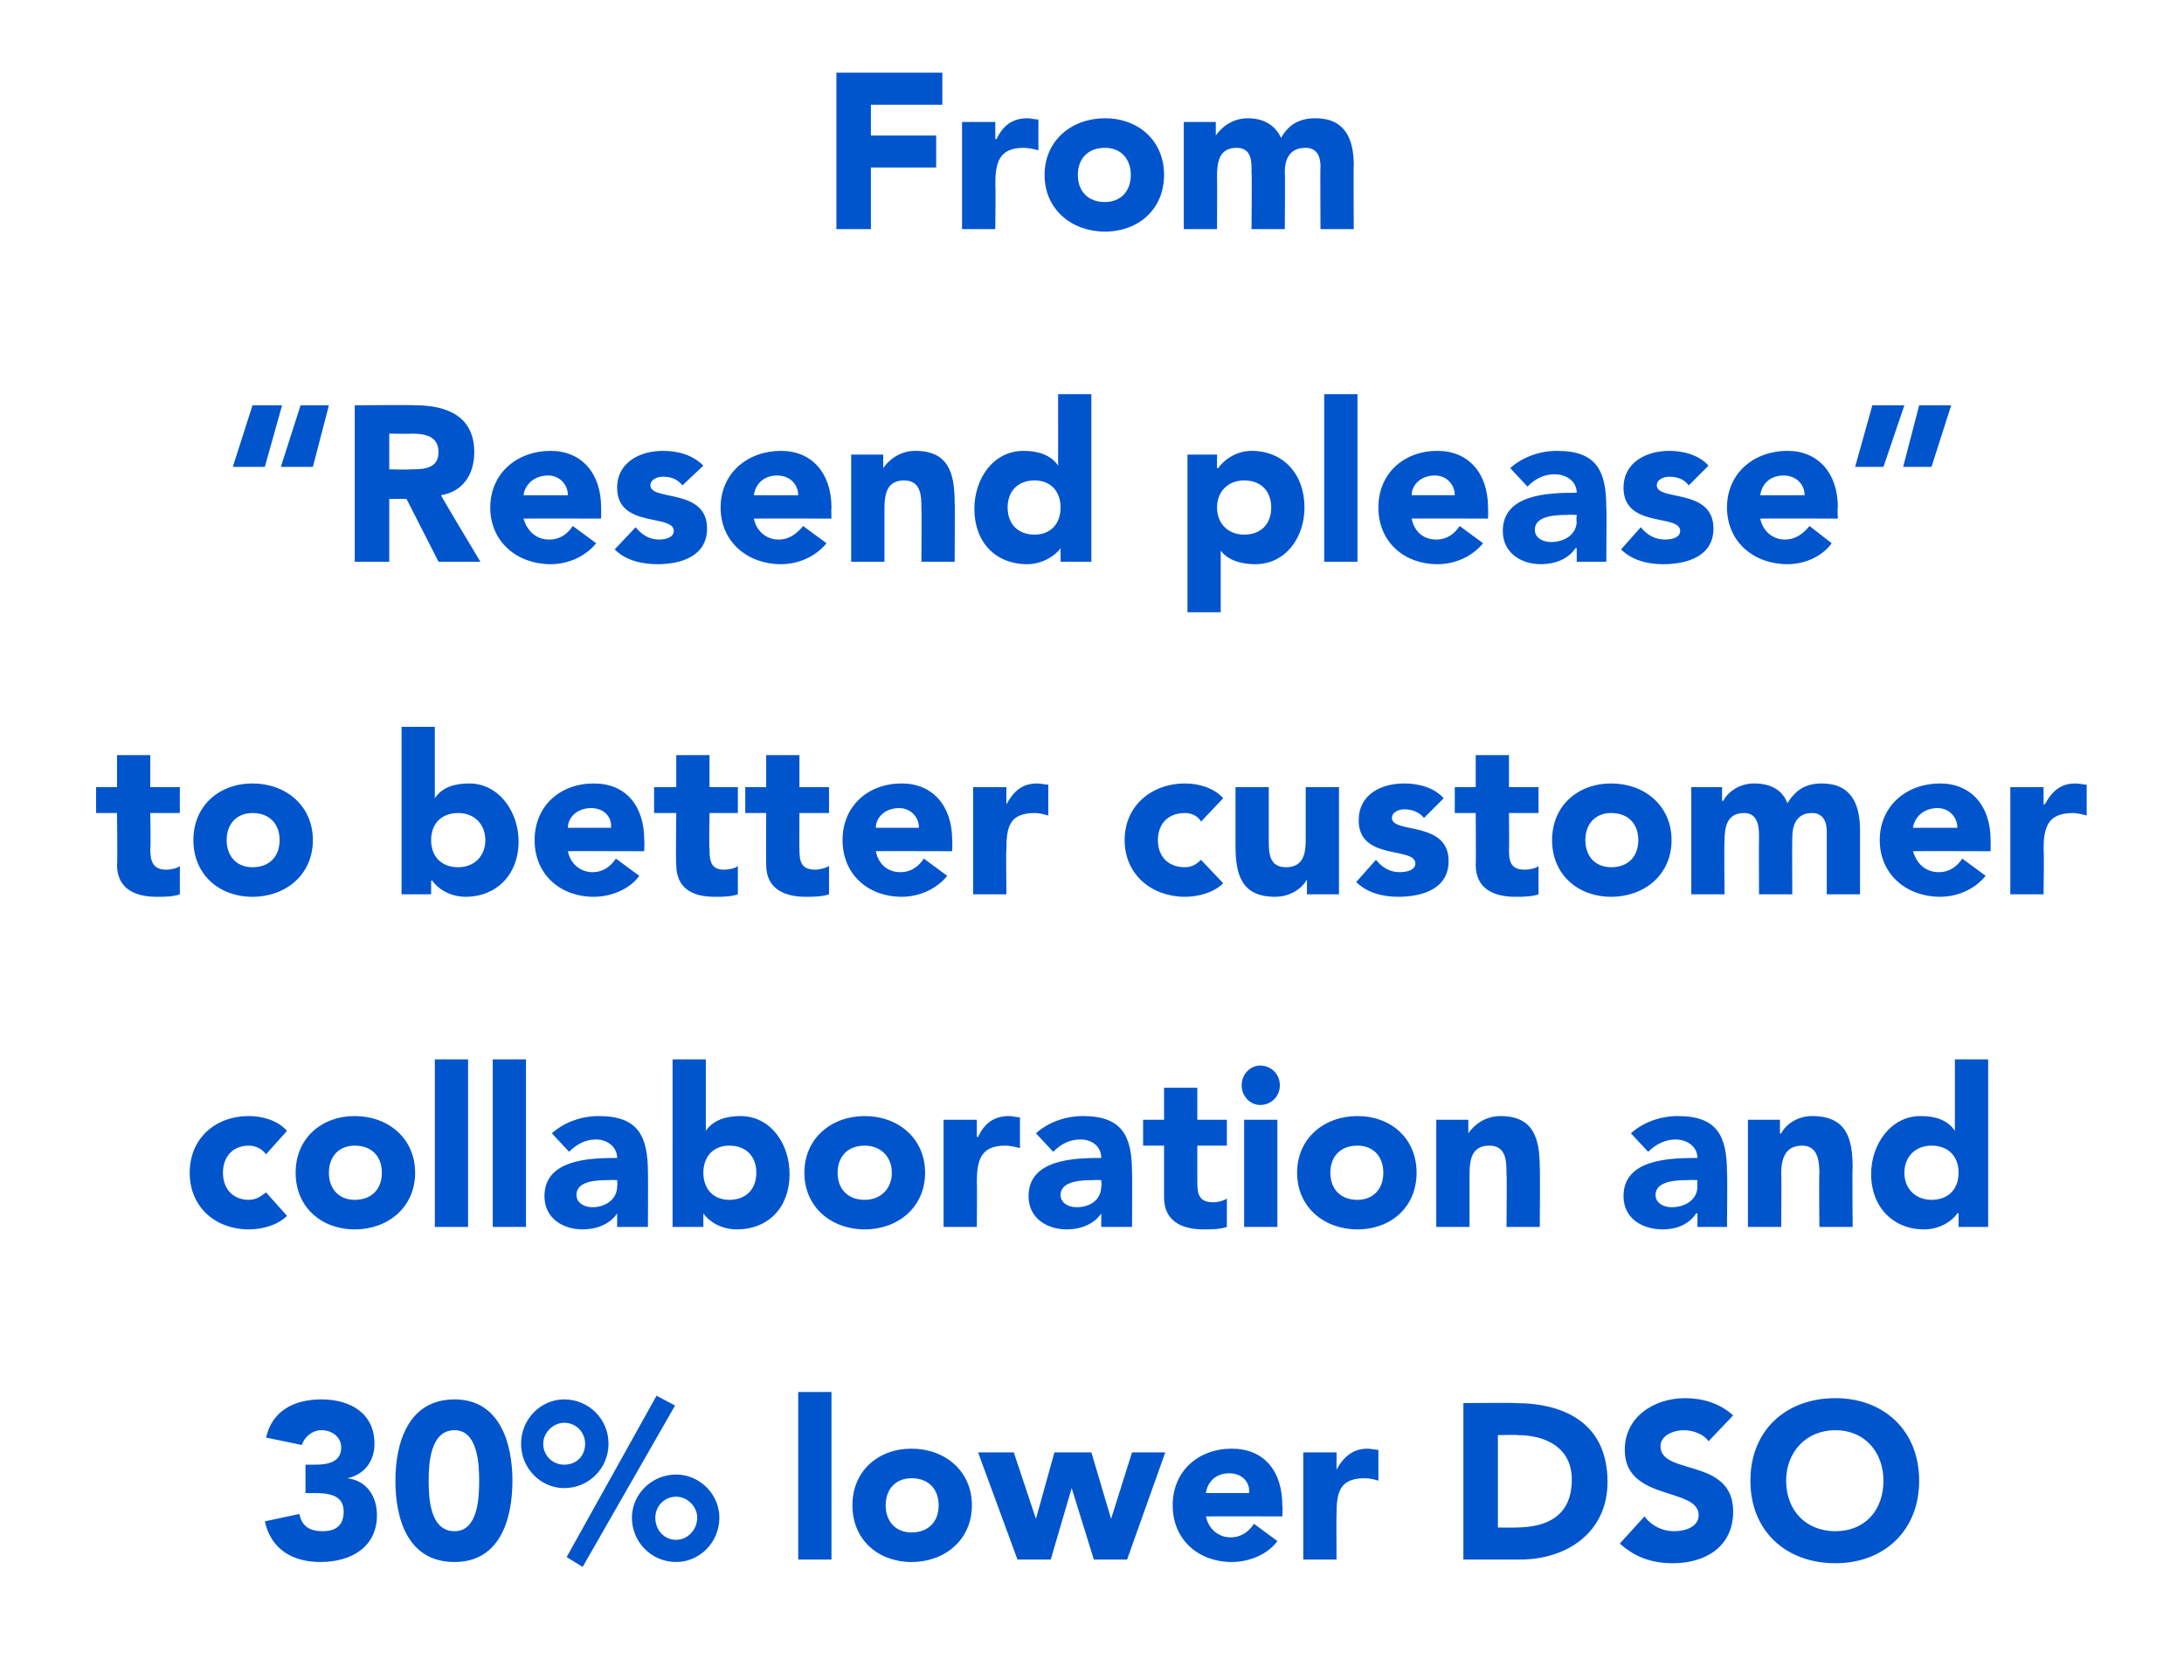
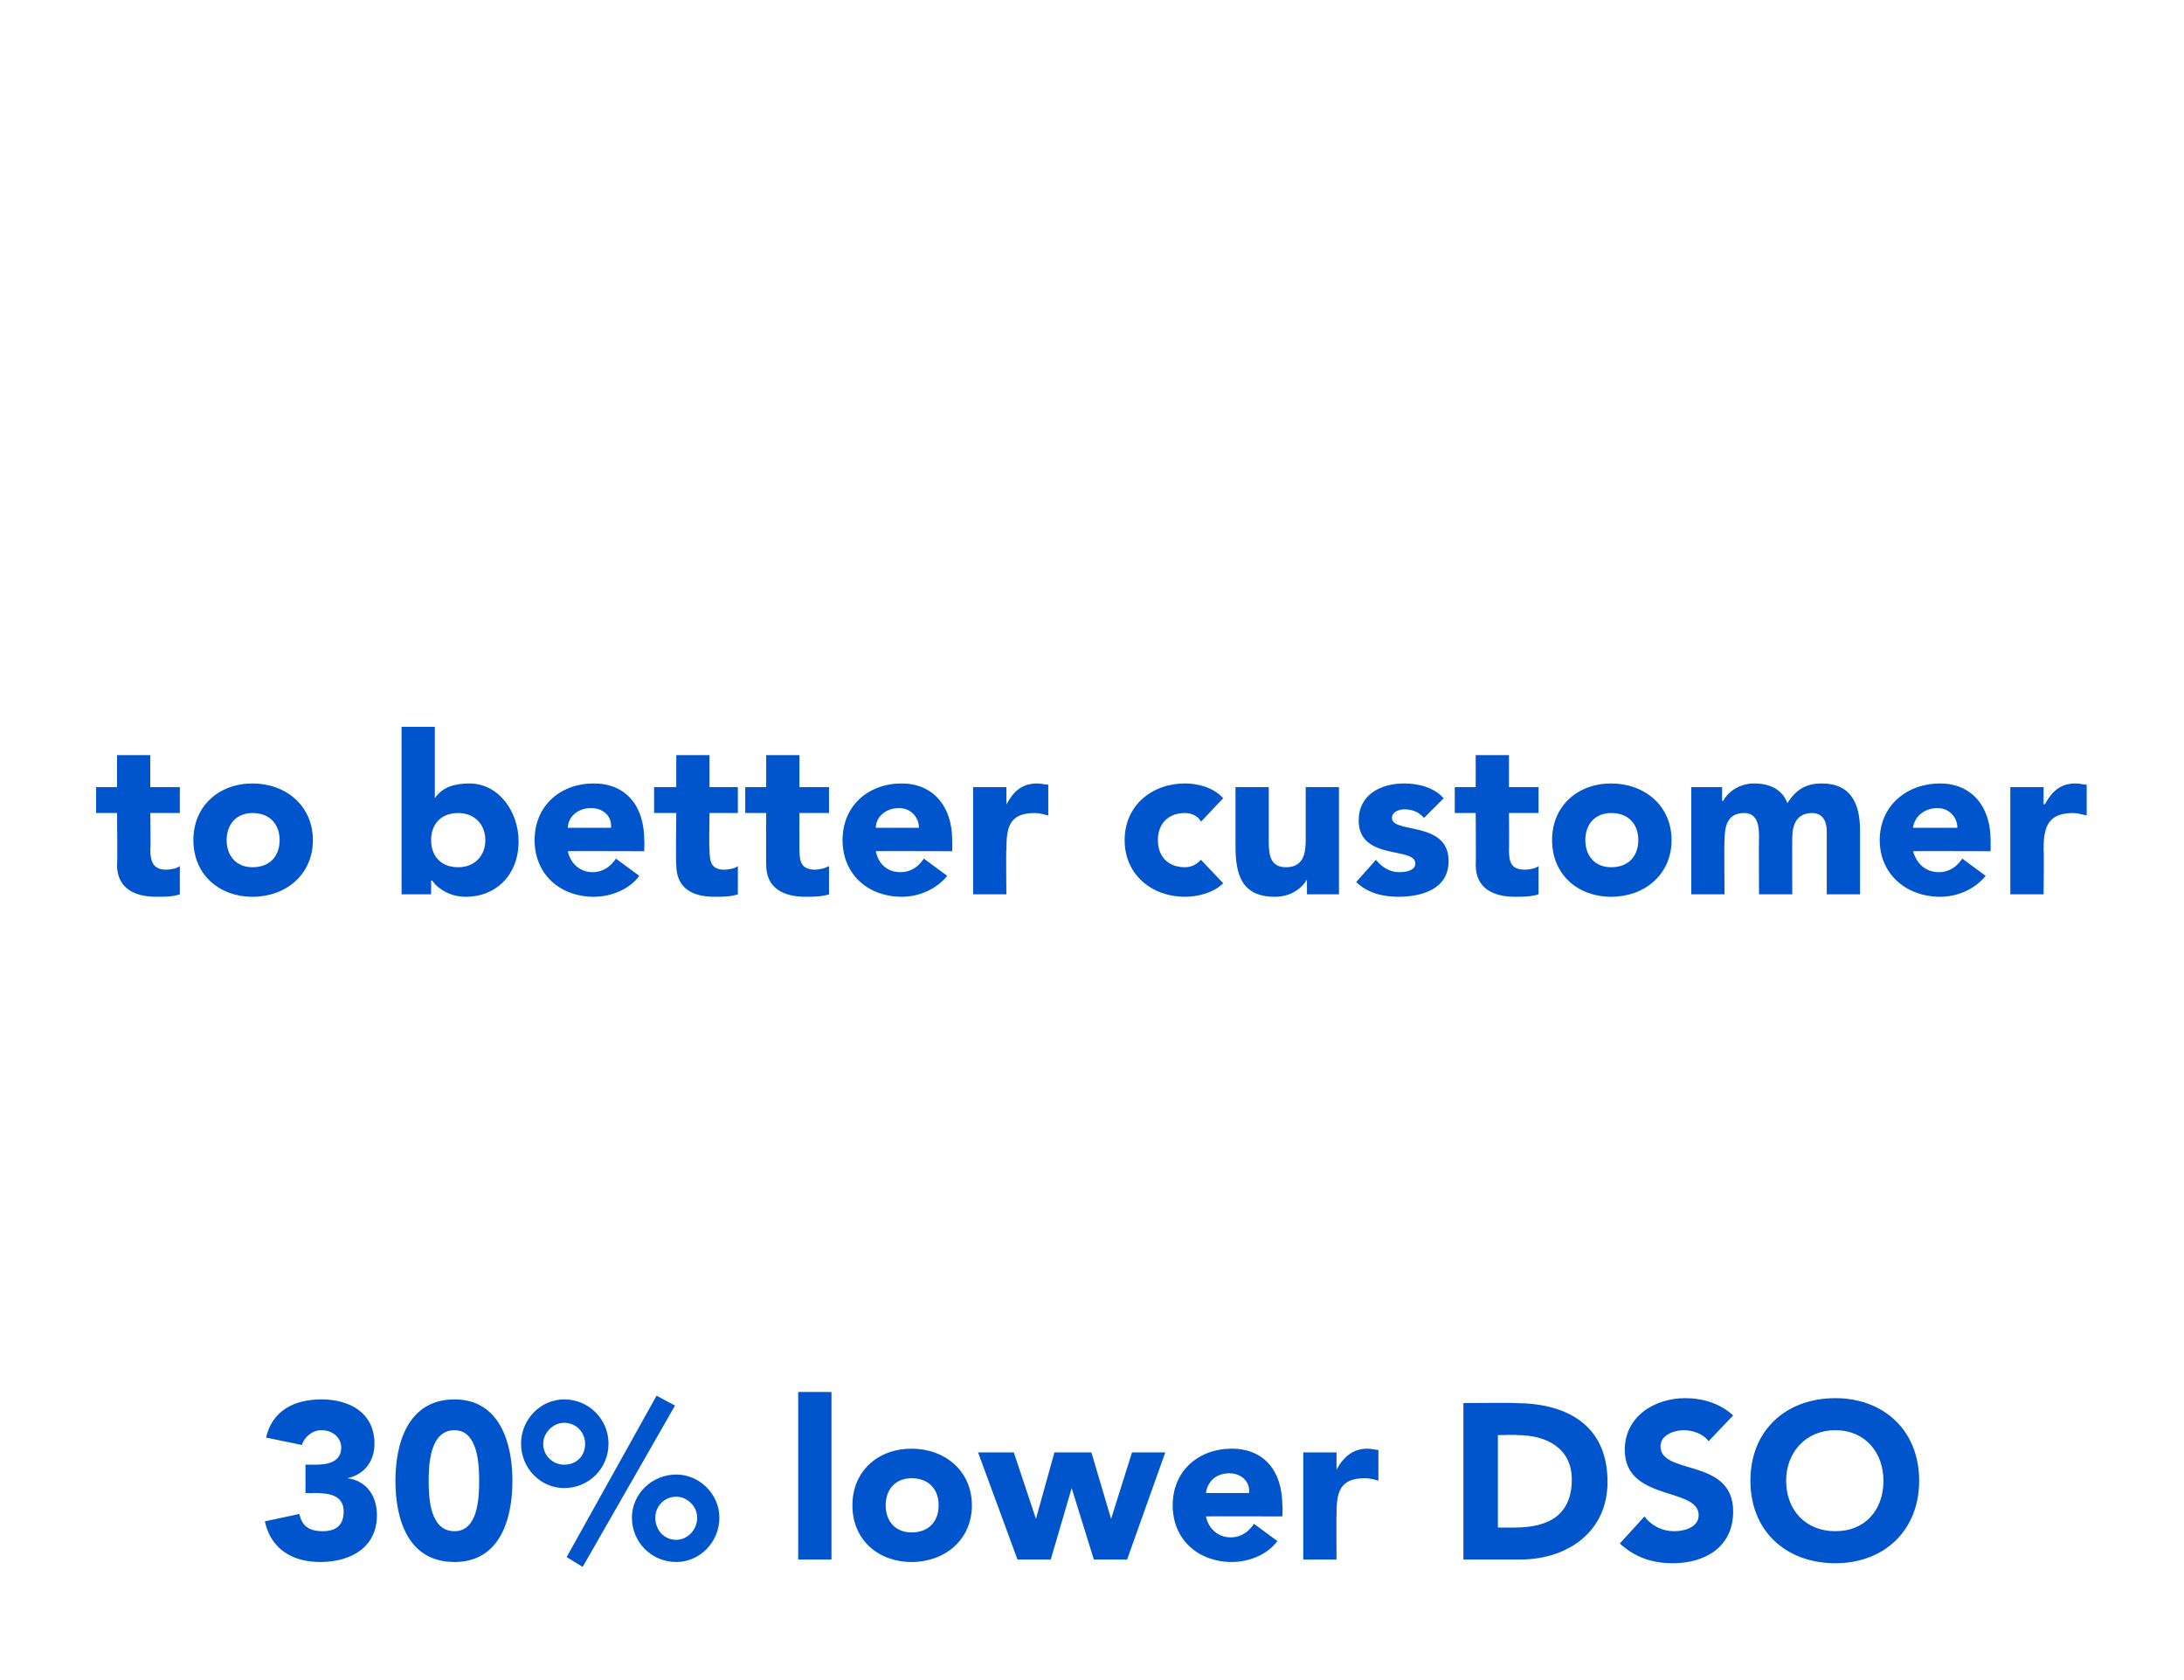
<svg xmlns="http://www.w3.org/2000/svg" version="1.1" width="177.3px" height="136.4px" viewBox="0 -5 177.3 136.4" style="top:-5px">
  <desc>text-3</desc>
  <defs />
  <g id="Polygon69394">
    <path d="m24.8 113.9h.8c1 0 2.1-.2 2.1-1.4c0-.8-.7-1.4-1.6-1.4c-.8 0-1.4.6-1.6 1.2l-2.9-.6c.5-2.2 2.3-3.1 4.5-3.1c2.3 0 4.3 1.1 4.3 3.6c0 1.4-.8 2.5-2.2 2.8c1.6.2 2.4 1.5 2.4 3c0 2.6-2.1 3.8-4.6 3.8c-2.2 0-4-1-4.5-3.3l2.8-.6c.2.9.7 1.4 1.9 1.4c1.2 0 1.7-.6 1.7-1.6c0-1.4-1.3-1.5-2.5-1.5c0 .03-.6 0-.6 0v-2.3zm12.1-5.3c3.7 0 4.7 3.6 4.7 6.6c0 3.1-1 6.6-4.7 6.6c-3.8 0-4.8-3.5-4.8-6.6c0-3 1-6.6 4.8-6.6zm0 10.7c1.9 0 2-2.7 2-4.1c0-1.3-.1-4.1-2-4.1c-2 0-2.1 2.8-2.1 4.1c0 1.4.1 4.1 2.1 4.1zm18-4.6c1.9 0 3.5 1.6 3.5 3.5c0 2-1.6 3.6-3.5 3.6c-2 0-3.6-1.6-3.6-3.6c0-1.9 1.6-3.5 3.6-3.5zm0 1.8c-1 0-1.7.8-1.7 1.7c0 1 .7 1.8 1.7 1.8c.9 0 1.7-.8 1.7-1.8c0-.9-.8-1.7-1.7-1.7zm-9.1-7.9c2 0 3.6 1.6 3.6 3.6c0 2-1.6 3.6-3.6 3.6c-1.9 0-3.5-1.6-3.5-3.6c0-2 1.6-3.6 3.5-3.6zm0 1.9c-.9 0-1.7.8-1.7 1.7c0 1 .8 1.7 1.7 1.7c1 0 1.7-.7 1.7-1.7c0-.9-.7-1.7-1.7-1.7zm7.5-2.2l1.5.8l-7.5 13.1l-1.3-.8l7.3-13.1zm11.5-.3h2.7v13.6h-2.7V108zm9.2 4.6c2.7 0 4.9 1.8 4.9 4.6c0 2.8-2.2 4.6-4.9 4.6c-2.7 0-4.8-1.8-4.8-4.6c0-2.8 2.1-4.6 4.8-4.6zm0 6.8c1.4 0 2.2-.9 2.2-2.2c0-1.3-.8-2.2-2.2-2.2c-1.3 0-2.1.9-2.1 2.2c0 1.3.8 2.2 2.1 2.2zm5.4-6.5h2.9l1.8 5.4l1.5-5.4h3l1.6 5.4l1.7-5.4h2.7l-3.1 8.7h-2.7l-1.8-5.8l-1.7 5.8h-2.7l-3.2-8.7zm24.3 7.2c-.8 1.1-2.3 1.7-3.7 1.7c-2.7 0-4.8-1.8-4.8-4.6c0-2.8 2.1-4.6 4.8-4.6c2.6 0 4.1 1.8 4.1 4.6c.05.03 0 .9 0 .9c0 0-6.22-.02-6.2 0c.2 1 1 1.7 2 1.7c.9 0 1.5-.5 1.9-1.1l1.9 1.4zm-2.3-3.9c.1-.9-.6-1.6-1.6-1.6c-1.2 0-1.8.8-1.9 1.6h3.5zm4.4-3.3h2.7v1.4s.02-.04 0 0c.6-1.1 1.4-1.7 2.5-1.7c.3 0 .7.1.9.1v2.5c-.3-.1-.7-.2-1.1-.2c-2.1 0-2.3 1.2-2.3 3c-.02-.05 0 3.6 0 3.6h-2.7v-8.7zm13-4s4.19-.04 4.2 0c4.1 0 7.5 1.7 7.5 6.4c0 4.1-3.3 6.3-7.1 6.3h-4.6v-12.7zm2.8 10.1s1.45.02 1.4 0c2.7 0 4.6-1 4.6-3.9c0-2.5-2-3.6-4.4-3.6c.04-.04-1.6 0-1.6 0v7.5zm17.1-7c-.4-.6-1.3-.9-2-.9c-.8 0-1.9.4-1.9 1.3c0 2.4 5.9.9 5.9 5.3c0 2.9-2.3 4.2-4.9 4.2c-1.7 0-3.1-.5-4.3-1.6l2-2.2c.6.8 1.5 1.2 2.4 1.2c1 0 2-.4 2-1.3c0-2.3-6-1.1-6-5.3c0-2.7 2.4-4.2 4.9-4.2c1.4 0 2.8.4 3.9 1.4l-2 2.1zm10.3-3.5c3.9 0 6.8 2.6 6.8 6.7c0 4.1-2.9 6.7-6.8 6.7c-4 0-6.9-2.6-6.9-6.7c0-4.1 2.9-6.7 6.9-6.7zm0 10.8c2.4 0 3.9-1.7 3.9-4.1c0-2.3-1.5-4.1-3.9-4.1c-2.4 0-4 1.8-4 4.1c0 2.4 1.6 4.1 4 4.1z" stroke="none" fill="#0055cd" />
  </g>
  <g id="Polygon69393">
-     <path d="m21.6 88.7c-.3-.4-.8-.7-1.4-.7c-1.3 0-2.1.9-2.1 2.2c0 1.3.8 2.2 2.1 2.2c.6 0 1-.3 1.4-.6l1.7 1.9c-.8.8-2.1 1.1-3.1 1.1c-2.7 0-4.8-1.8-4.8-4.6c0-2.8 2.1-4.6 4.8-4.6c1 0 2.3.3 3.1 1.2l-1.7 1.9zm7.2-3.1c2.7 0 4.9 1.8 4.9 4.6c0 2.8-2.2 4.6-4.9 4.6c-2.7 0-4.8-1.8-4.8-4.6c0-2.8 2.1-4.6 4.8-4.6zm0 6.8c1.4 0 2.2-.9 2.2-2.2c0-1.3-.8-2.2-2.2-2.2c-1.3 0-2.1.9-2.1 2.2c0 1.3.8 2.2 2.1 2.2zM35.3 81h2.7v13.6h-2.7V81zm4.7 0h2.7v13.6H40V81zm10.1 12.5s0 .01 0 0c-.6.9-1.7 1.3-2.8 1.3c-1.6 0-3.1-.9-3.1-2.7c0-3 3.7-3.1 5.9-3.1c0-.9-.8-1.5-1.7-1.5c-.9 0-1.6.4-2.2 1L44.8 87c1-.9 2.4-1.4 3.8-1.4c3.2 0 4 1.6 4 4.6c.02-.04 0 4.4 0 4.4h-2.5v-1.1zm-.6-2.7c-.9 0-2.7 0-2.7 1.2c0 .7.7 1 1.3 1c1 0 2-.6 2-1.7c.04.05 0-.5 0-.5c0 0-.63-.03-.6 0zm5.1-9.8h2.7v5.8c.6-.9 1.7-1.2 2.8-1.2c2.5 0 4 2.3 4 4.7c0 2.7-1.7 4.5-4.3 4.5c-1.3 0-2.3-.7-2.7-1.3c-.01-.04 0 0 0 0v1.1h-2.5V81zm4.6 11.4c1.4 0 2.2-.9 2.2-2.2c0-1.3-.8-2.2-2.2-2.2c-1.3 0-2.1.9-2.1 2.2c0 1.3.8 2.2 2.1 2.2zm11-6.8c2.7 0 4.9 1.8 4.9 4.6c0 2.8-2.2 4.6-4.9 4.6c-2.7 0-4.9-1.8-4.9-4.6c0-2.8 2.2-4.6 4.9-4.6zm0 6.8c1.3 0 2.2-.9 2.2-2.2c0-1.3-.9-2.2-2.2-2.2c-1.4 0-2.2.9-2.2 2.2c0 1.3.8 2.2 2.2 2.2zm6.4-6.5h2.7v1.4s.07-.04.1 0c.5-1.1 1.3-1.7 2.5-1.7c.3 0 .6.1.9.1v2.5c-.4-.1-.8-.2-1.2-.2c-2 0-2.3 1.2-2.3 3c.03-.05 0 3.6 0 3.6h-2.7v-8.7zm12.8 7.6s.01.01 0 0c-.6.9-1.7 1.3-2.8 1.3c-1.6 0-3.1-.9-3.1-2.7c0-3 3.7-3.1 5.9-3.1c0-.9-.7-1.5-1.7-1.5c-.9 0-1.6.4-2.2 1L84.1 87c1-.9 2.4-1.4 3.8-1.4c3.2 0 4 1.6 4 4.6c.03-.04 0 4.4 0 4.4h-2.5v-1.1zm-.6-2.7c-.8 0-2.7 0-2.7 1.2c0 .7.7 1 1.3 1c1.1 0 2-.6 2-1.7c.05.05 0-.5 0-.5c0 0-.62-.03-.6 0zM99.6 88h-2.4v2.9c0 1 .1 1.7 1.3 1.7c.3 0 .8-.1 1.1-.3v2.3c-.6.2-1.3.2-1.9.2c-1.8 0-3.2-.7-3.2-2.6V88h-1.7v-2.1h1.7v-2.6h2.7v2.6h2.4v2.1zm1.4-2.1h2.7v8.7H101v-8.7zm1.3-4.4c.9 0 1.6.7 1.6 1.6c0 .9-.7 1.6-1.6 1.6c-.8 0-1.5-.7-1.5-1.6c0-.9.7-1.6 1.5-1.6zm7.9 4.1c2.7 0 4.8 1.8 4.8 4.6c0 2.8-2.1 4.6-4.8 4.6c-2.7 0-4.9-1.8-4.9-4.6c0-2.8 2.2-4.6 4.9-4.6zm0 6.8c1.3 0 2.1-.9 2.1-2.2c0-1.3-.8-2.2-2.1-2.2c-1.4 0-2.2.9-2.2 2.2c0 1.3.8 2.2 2.2 2.2zm6.4-6.5h2.6v1.1s.04.05 0 0c.4-.6 1.3-1.4 2.6-1.4c2.7 0 3.2 1.8 3.2 4.2c.04-.02 0 4.8 0 4.8h-2.7s.04-4.28 0-4.3c0-1 0-2.3-1.4-2.3c-1.4 0-1.6 1.1-1.6 2.3v4.3h-2.7v-8.7zm21.2 7.6h-.1c-.6.9-1.6 1.3-2.7 1.3c-1.7 0-3.2-.9-3.2-2.7c0-3 3.7-3.1 6-3.1c0-.9-.8-1.5-1.8-1.5c-.8 0-1.6.4-2.2 1l-1.4-1.5c1-.9 2.4-1.4 3.8-1.4c3.2 0 4 1.6 4 4.6c.04-.04 0 4.4 0 4.4h-2.4v-1.1zm-.7-2.7c-.8 0-2.7 0-2.7 1.2c0 .7.7 1 1.3 1c1.1 0 2.1-.6 2.1-1.7c-.04.05 0-.5 0-.5c0 0-.71-.03-.7 0zm4.8-4.9h2.6v1.1s.06.05.1 0c.3-.6 1.2-1.4 2.5-1.4c2.8 0 3.3 1.8 3.3 4.2c-.04-.02 0 4.8 0 4.8h-2.7s-.04-4.28 0-4.3c0-1-.1-2.3-1.4-2.3c-1.4 0-1.7 1.1-1.7 2.3c.04-.05 0 4.3 0 4.3h-2.7v-8.7zm19.5 8.7H159v-1.1s-.07-.04-.1 0c-.4.6-1.4 1.3-2.7 1.3c-2.5 0-4.3-1.8-4.3-4.5c0-2.4 1.6-4.7 4-4.7c1.2 0 2.2.3 2.8 1.2c.01 0 0 0 0 0V81h2.7v13.6zm-4.6-6.6c-1.3 0-2.2.9-2.2 2.2c0 1.3.9 2.2 2.2 2.2c1.4 0 2.2-.9 2.2-2.2c0-1.3-.8-2.2-2.2-2.2z" stroke="none" fill="#0055cd" />
-   </g>
+     </g>
  <g id="Polygon69392">
    <path d="m14.6 61h-2.4s.05 2.94 0 2.9c0 1 .2 1.7 1.3 1.7c.3 0 .9-.1 1.1-.3v2.3c-.6.2-1.2.2-1.9.2c-1.8 0-3.2-.7-3.2-2.6c.05-.02 0-4.2 0-4.2H7.8v-2.1h1.7v-2.6h2.7v2.6h2.4v2.1zm5.9-2.4c2.7 0 4.9 1.8 4.9 4.6c0 2.8-2.2 4.6-4.9 4.6c-2.7 0-4.8-1.8-4.8-4.6c0-2.8 2.1-4.6 4.8-4.6zm0 6.8c1.4 0 2.2-.9 2.2-2.2c0-1.3-.8-2.2-2.2-2.2c-1.3 0-2.1.9-2.1 2.2c0 1.3.8 2.2 2.1 2.2zM32.6 54h2.7v5.8s-.01 0 0 0c.6-.9 1.6-1.2 2.8-1.2c2.4 0 4 2.3 4 4.7c0 2.7-1.8 4.5-4.3 4.5c-1.3 0-2.3-.7-2.7-1.3c-.03-.04-.1 0-.1 0v1.1h-2.4V54zm4.6 11.4c1.3 0 2.2-.9 2.2-2.2c0-1.3-.9-2.2-2.2-2.2c-1.4 0-2.2.9-2.2 2.2c0 1.3.8 2.2 2.2 2.2zm14.7.7c-.8 1.1-2.3 1.7-3.7 1.7c-2.7 0-4.8-1.8-4.8-4.6c0-2.8 2.1-4.6 4.8-4.6c2.6 0 4.1 1.8 4.1 4.6c.03.03 0 .9 0 .9c0 0-6.23-.02-6.2 0c.2 1 1 1.7 2 1.7c.9 0 1.5-.5 1.9-1.1l1.9 1.4zm-2.3-3.9c.1-.9-.6-1.6-1.6-1.6c-1.2 0-1.9.8-1.9 1.6h3.5zM59.9 61h-2.3s-.05 2.94 0 2.9c0 1 .1 1.7 1.2 1.7c.3 0 .9-.1 1.1-.3v2.3c-.6.2-1.2.2-1.9.2c-1.8 0-3.1-.7-3.1-2.6c-.05-.02 0-4.2 0-4.2h-1.8v-2.1h1.8v-2.6h2.7v2.6h2.3v2.1zm7.4 0h-2.4s-.02 2.94 0 2.9c0 1 .1 1.7 1.3 1.7c.2 0 .8-.1 1.1-.3v2.3c-.6.2-1.3.2-1.9.2c-1.8 0-3.2-.7-3.2-2.6c-.02-.02 0-4.2 0-4.2h-1.7v-2.1h1.7v-2.6h2.7v2.6h2.4v2.1zm9.6 5.1c-.9 1.1-2.3 1.7-3.7 1.7c-2.7 0-4.8-1.8-4.8-4.6c0-2.8 2.1-4.6 4.8-4.6c2.5 0 4.1 1.8 4.1 4.6c.02.03 0 .9 0 .9c0 0-6.25-.02-6.2 0c.2 1 .9 1.7 2 1.7c.9 0 1.5-.5 1.9-1.1l1.9 1.4zm-2.3-3.9c0-.9-.7-1.6-1.6-1.6c-1.2 0-1.9.8-1.9 1.6h3.5zm4.4-3.3h2.7v1.4s-.01-.04 0 0c.6-1.1 1.3-1.7 2.5-1.7c.3 0 .7.1.9.1v2.5c-.4-.1-.7-.2-1.1-.2c-2.1 0-2.3 1.2-2.3 3c-.04-.05 0 3.6 0 3.6H79v-8.7zm18.5 2.8c-.2-.4-.7-.7-1.3-.7c-1.4 0-2.2.9-2.2 2.2c0 1.3.8 2.2 2.2 2.2c.6 0 1-.3 1.3-.6l1.8 1.9c-.8.8-2.1 1.1-3.1 1.1c-2.7 0-4.9-1.8-4.9-4.6c0-2.8 2.2-4.6 4.9-4.6c1 0 2.3.3 3.1 1.2l-1.8 1.9zm11.2 5.9h-2.6v-1.2s-.02.02 0 0c-.4.7-1.3 1.4-2.6 1.4c-2.7 0-3.2-1.8-3.2-4.1v-4.8h2.7v4.2c0 1.1 0 2.3 1.4 2.3c1.4 0 1.6-1.1 1.6-2.2v-4.3h2.7v8.7zm6.9-6.2c-.4-.5-1-.7-1.6-.7c-.4 0-1 .2-1 .7c0 1.3 4.6.2 4.6 3.5c0 2.3-2.2 2.9-4.1 2.9c-1.2 0-2.5-.3-3.4-1.2l1.6-1.8c.5.6 1.1 1 1.9 1c.7 0 1.3-.2 1.3-.7c0-1.4-4.6-.2-4.6-3.5c0-2.1 1.8-3 3.7-3c1.1 0 2.4.3 3.2 1.2l-1.6 1.6zm9.3-.4h-2.4s.03 2.94 0 2.9c0 1 .1 1.7 1.3 1.7c.3 0 .9-.1 1.1-.3v2.3c-.6.2-1.3.2-1.9.2c-1.8 0-3.2-.7-3.2-2.6c.03-.02 0-4.2 0-4.2h-1.7v-2.1h1.7v-2.6h2.7v2.6h2.4v2.1zm5.9-2.4c2.7 0 4.9 1.8 4.9 4.6c0 2.8-2.2 4.6-4.9 4.6c-2.7 0-4.8-1.8-4.8-4.6c0-2.8 2.1-4.6 4.8-4.6zm0 6.8c1.4 0 2.2-.9 2.2-2.2c0-1.3-.8-2.2-2.2-2.2c-1.3 0-2.1.9-2.1 2.2c0 1.3.8 2.2 2.1 2.2zm6.5-6.5h2.5v1.1s.08.05.1 0c.3-.6 1.2-1.4 2.5-1.4c1.3 0 2.3.5 2.7 1.6c.7-1.1 1.5-1.6 2.8-1.6c2.4 0 3.1 1.7 3.1 3.8v5.2h-2.7v-5.1c0-.8-.3-1.5-1.2-1.5c-1.2 0-1.6.9-1.6 2c-.02-.02 0 4.6 0 4.6h-2.7s-.02-4.62 0-4.6c0-.7 0-2-1.2-2c-1.4 0-1.6 1.1-1.6 2.3c-.04-.05 0 4.3 0 4.3h-2.7v-8.7zm23.9 7.2c-.9 1.1-2.3 1.7-3.7 1.7c-2.7 0-4.9-1.8-4.9-4.6c0-2.8 2.2-4.6 4.9-4.6c2.5 0 4.1 1.8 4.1 4.6c.01.03 0 .9 0 .9c0 0-6.25-.02-6.3 0c.3 1 1 1.7 2.1 1.7c.9 0 1.5-.5 1.9-1.1l1.9 1.4zm-2.3-3.9c0-.9-.7-1.6-1.6-1.6c-1.2 0-1.9.8-2 1.6h3.6zm4.3-3.3h2.7v1.4s.08-.04.1 0c.6-1.1 1.3-1.7 2.5-1.7c.3 0 .7.1.9.1v2.5c-.4-.1-.8-.2-1.1-.2c-2.1 0-2.4 1.2-2.4 3c.05-.05 0 3.6 0 3.6h-2.7v-8.7z" stroke="none" fill="#0055cd" />
  </g>
  <g id="Polygon69391">
-     <path d="m20.5 27.9h2.4l-1.4 5h-2.6l1.6-5zm3.9 0h2.3l-1.3 5h-2.6l1.6-5zm4.4 0s4.92-.04 4.9 0c2.6 0 4.8.9 4.8 3.8c0 1.8-.9 3.2-2.7 3.5c-.03.03 3.2 5.4 3.2 5.4h-3.4L33 35.5h-1.4v5.1h-2.8V27.9zm2.8 5.2s1.65.04 1.7 0c1 0 2.3 0 2.3-1.4c0-1.3-1.1-1.5-2.2-1.5c.03.04-1.8 0-1.8 0v2.9zm16.8 6c-.9 1.1-2.3 1.7-3.7 1.7c-2.7 0-4.9-1.8-4.9-4.6c0-2.8 2.2-4.6 4.9-4.6c2.5 0 4.1 1.8 4.1 4.6c.01.03 0 .9 0 .9c0 0-6.26-.02-6.3 0c.3 1 1 1.7 2.1 1.7c.9 0 1.5-.5 1.9-1.1l1.9 1.4zm-2.3-3.9c0-.9-.7-1.6-1.6-1.6c-1.2 0-1.9.8-2 1.6h3.6zm9.3-.8c-.4-.5-.9-.7-1.6-.7c-.4 0-1 .2-1 .7c0 1.3 4.6.2 4.6 3.5c0 2.3-2.2 2.9-4 2.9c-1.3 0-2.6-.3-3.5-1.2l1.7-1.8c.5.6 1.1 1 1.9 1c.6 0 1.2-.2 1.2-.7c0-1.4-4.6-.2-4.6-3.5c0-2.1 1.9-3 3.7-3c1.2 0 2.4.3 3.3 1.2l-1.7 1.6zm11.7 4.7c-.9 1.1-2.3 1.7-3.7 1.7c-2.7 0-4.9-1.8-4.9-4.6c0-2.8 2.2-4.6 4.9-4.6c2.5 0 4.1 1.8 4.1 4.6c-.03.03 0 .9 0 .9c0 0-6.29-.02-6.3 0c.2 1 1 1.7 2 1.7c.9 0 1.5-.5 2-1.1l1.9 1.4zm-2.3-3.9c0-.9-.7-1.6-1.7-1.6c-1.2 0-1.8.8-1.9 1.6h3.6zm4.3-3.3h2.6v1.1s.04.05 0 0c.4-.6 1.3-1.4 2.6-1.4c2.7 0 3.2 1.8 3.2 4.2c.03-.02 0 4.8 0 4.8h-2.7s.03-4.28 0-4.3c0-1 0-2.3-1.4-2.3c-1.4 0-1.6 1.1-1.6 2.3v4.3h-2.7v-8.7zm19.5 8.7h-2.5v-1.1s0-.04 0 0c-.4.6-1.5 1.3-2.7 1.3c-2.6 0-4.3-1.8-4.3-4.5c0-2.4 1.5-4.7 4-4.7c1.1 0 2.2.3 2.8 1.2c-.01 0 0 0 0 0V27h2.7v13.6zM84 34c-1.4 0-2.2.9-2.2 2.2c0 1.3.8 2.2 2.2 2.2c1.3 0 2.1-.9 2.1-2.2c0-1.3-.8-2.2-2.1-2.2zm12.4-2.1h2.4v1.1h.1c.4-.6 1.4-1.4 2.7-1.4c2.6 0 4.3 1.9 4.3 4.6c0 2.4-1.5 4.6-4 4.6c-1.1 0-2.2-.3-2.8-1.1c0-.03 0 0 0 0v5h-2.7V31.9zm4.6 6.5c1.4 0 2.2-.9 2.2-2.2c0-1.3-.8-2.2-2.2-2.2c-1.3 0-2.2.9-2.2 2.2c0 1.3.9 2.2 2.2 2.2zm6.5-11.4h2.7v13.6h-2.7V27zm12.9 12.1c-.9 1.1-2.3 1.7-3.7 1.7c-2.7 0-4.8-1.8-4.8-4.6c0-2.8 2.1-4.6 4.8-4.6c2.5 0 4.1 1.8 4.1 4.6c.02.03 0 .9 0 .9c0 0-6.24-.02-6.2 0c.2 1 .9 1.7 2 1.7c.9 0 1.5-.5 1.9-1.1l1.9 1.4zm-2.3-3.9c0-.9-.7-1.6-1.6-1.6c-1.2 0-1.9.8-1.9 1.6h3.5zm9.9 4.3h-.1c-.6.9-1.7 1.3-2.8 1.3c-1.6 0-3.1-.9-3.1-2.7c0-3 3.7-3.1 6-3.1c0-.9-.8-1.5-1.8-1.5c-.9 0-1.6.4-2.2 1l-1.4-1.5c1-.9 2.4-1.4 3.8-1.4c3.2 0 4 1.6 4 4.6c.04-.04 0 4.4 0 4.4H128v-1.1zm-.7-2.7c-.8 0-2.7 0-2.7 1.2c0 .7.7 1 1.3 1c1.1 0 2.1-.6 2.1-1.7c-.05.05 0-.5 0-.5c0 0-.71-.03-.7 0zm9.8-2.4c-.4-.5-.9-.7-1.6-.7c-.4 0-1 .2-1 .7c0 1.3 4.6.2 4.6 3.5c0 2.3-2.2 2.9-4.1 2.9c-1.2 0-2.5-.3-3.4-1.2l1.6-1.8c.5.6 1.1 1 2 1c.6 0 1.2-.2 1.2-.7c0-1.4-4.6-.2-4.6-3.5c0-2.1 1.9-3 3.7-3c1.1 0 2.4.3 3.2 1.2l-1.6 1.6zm11.6 4.7c-.8 1.1-2.2 1.7-3.6 1.7c-2.7 0-4.9-1.8-4.9-4.6c0-2.8 2.2-4.6 4.9-4.6c2.5 0 4.1 1.8 4.1 4.6c-.05.03 0 .9 0 .9c0 0-6.31-.02-6.3 0c.2 1 1 1.7 2 1.7c.9 0 1.5-.5 2-1.1l1.8 1.4zm-2.2-3.9c0-.9-.7-1.6-1.7-1.6c-1.2 0-1.8.8-1.9 1.6h3.6zm10.3-2.3h-2.3l1.3-5h2.6l-1.6 5zm-3.9 0h-2.3l1.4-5h2.6l-1.7 5z" stroke="none" fill="#0055cd" />
-   </g>
+     </g>
  <g id="Polygon69390">
-     <path d="m67.9.9h8.6v2.6h-5.8v2.5h5.3v2.6h-5.3v5h-2.8V.9zm10.2 4h2.7v1.4s.07-.04.1 0c.5-1.1 1.3-1.7 2.5-1.7c.3 0 .6.1.9.1v2.5c-.4-.1-.8-.2-1.2-.2c-2 0-2.3 1.2-2.3 3c.04-.05 0 3.6 0 3.6h-2.7V4.9zm11.6-.3c2.7 0 4.8 1.8 4.8 4.6c0 2.8-2.1 4.6-4.8 4.6c-2.7 0-4.9-1.8-4.9-4.6c0-2.8 2.2-4.6 4.9-4.6zm0 6.8c1.3 0 2.1-.9 2.1-2.2c0-1.3-.8-2.2-2.1-2.2c-1.4 0-2.2.9-2.2 2.2c0 1.3.8 2.2 2.2 2.2zm6.4-6.5h2.6v1.1s.05.05 0 0c.4-.6 1.3-1.4 2.6-1.4c1.2 0 2.2.5 2.7 1.6c.6-1.1 1.5-1.6 2.8-1.6c2.4 0 3.1 1.7 3.1 3.8c-.03.04 0 5.2 0 5.2h-2.7s-.03-5.09 0-5.1c0-.8-.3-1.5-1.2-1.5c-1.3 0-1.7.9-1.7 2c.04-.02 0 4.6 0 4.6h-2.7s.04-4.62 0-4.6c0-.7.1-2-1.2-2c-1.4 0-1.6 1.1-1.6 2.3c.02-.05 0 4.3 0 4.3h-2.7V4.9z" stroke="none" fill="#0055cd" />
-   </g>
+     </g>
</svg>